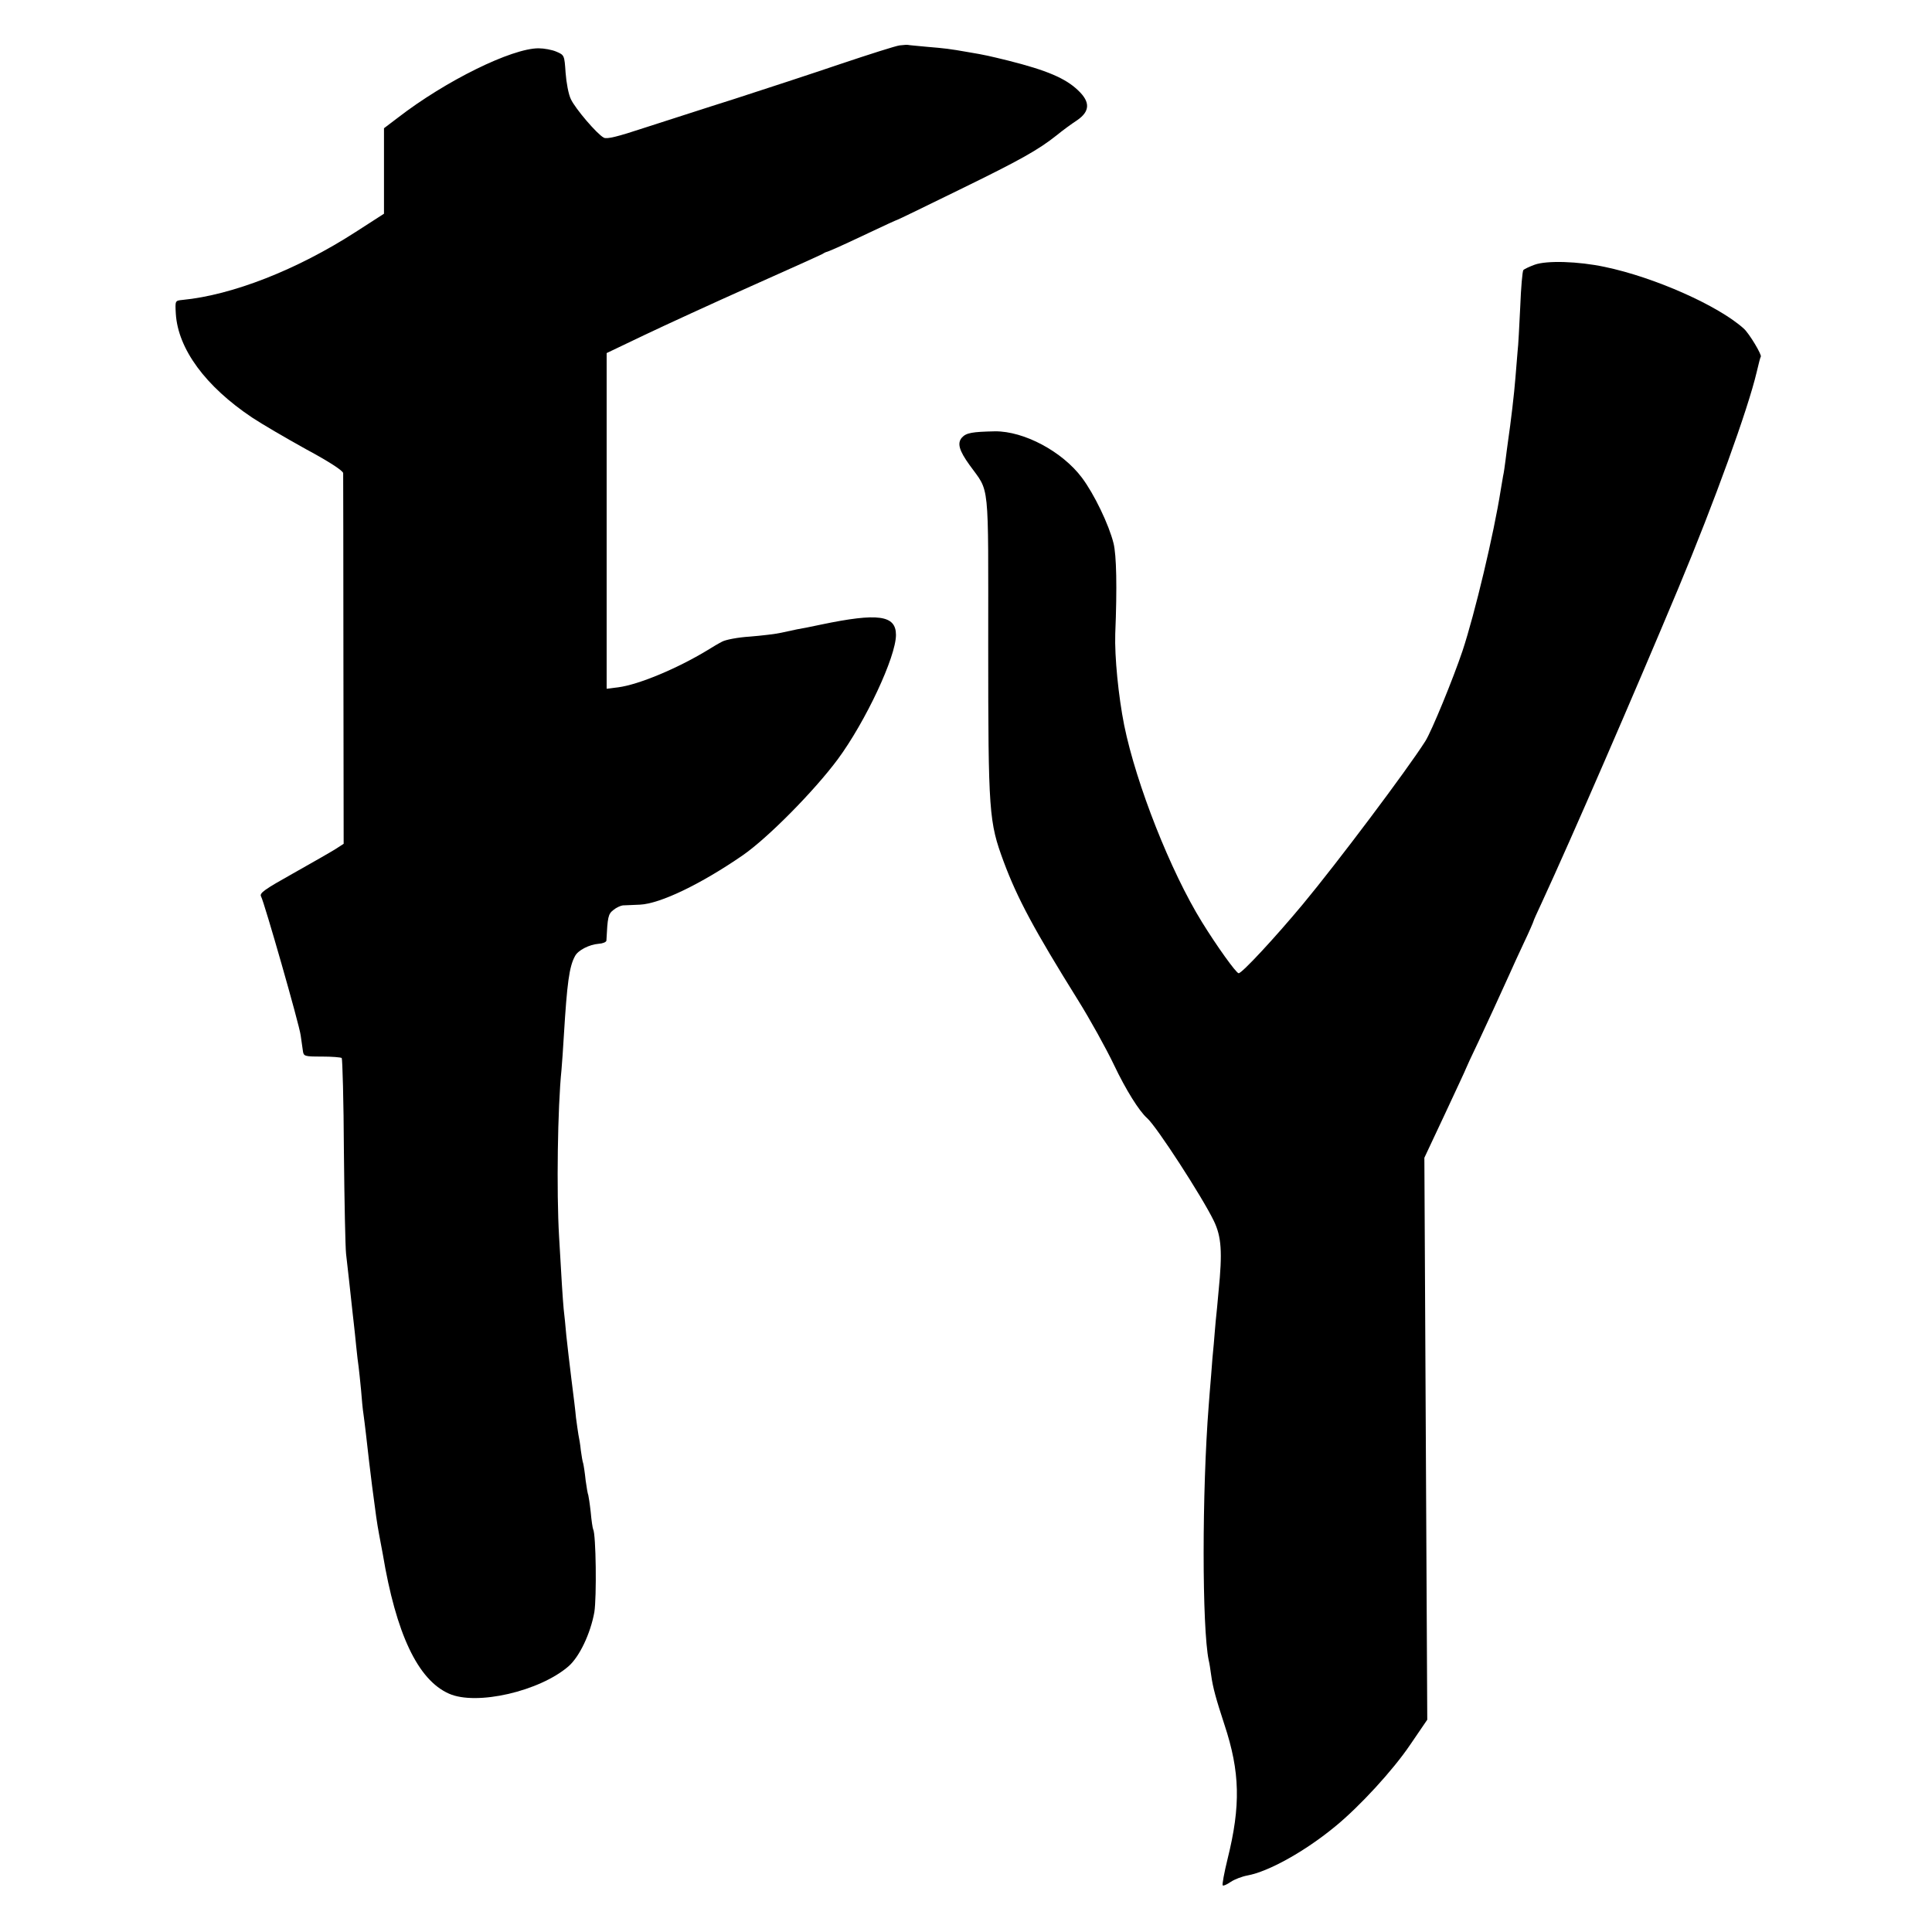
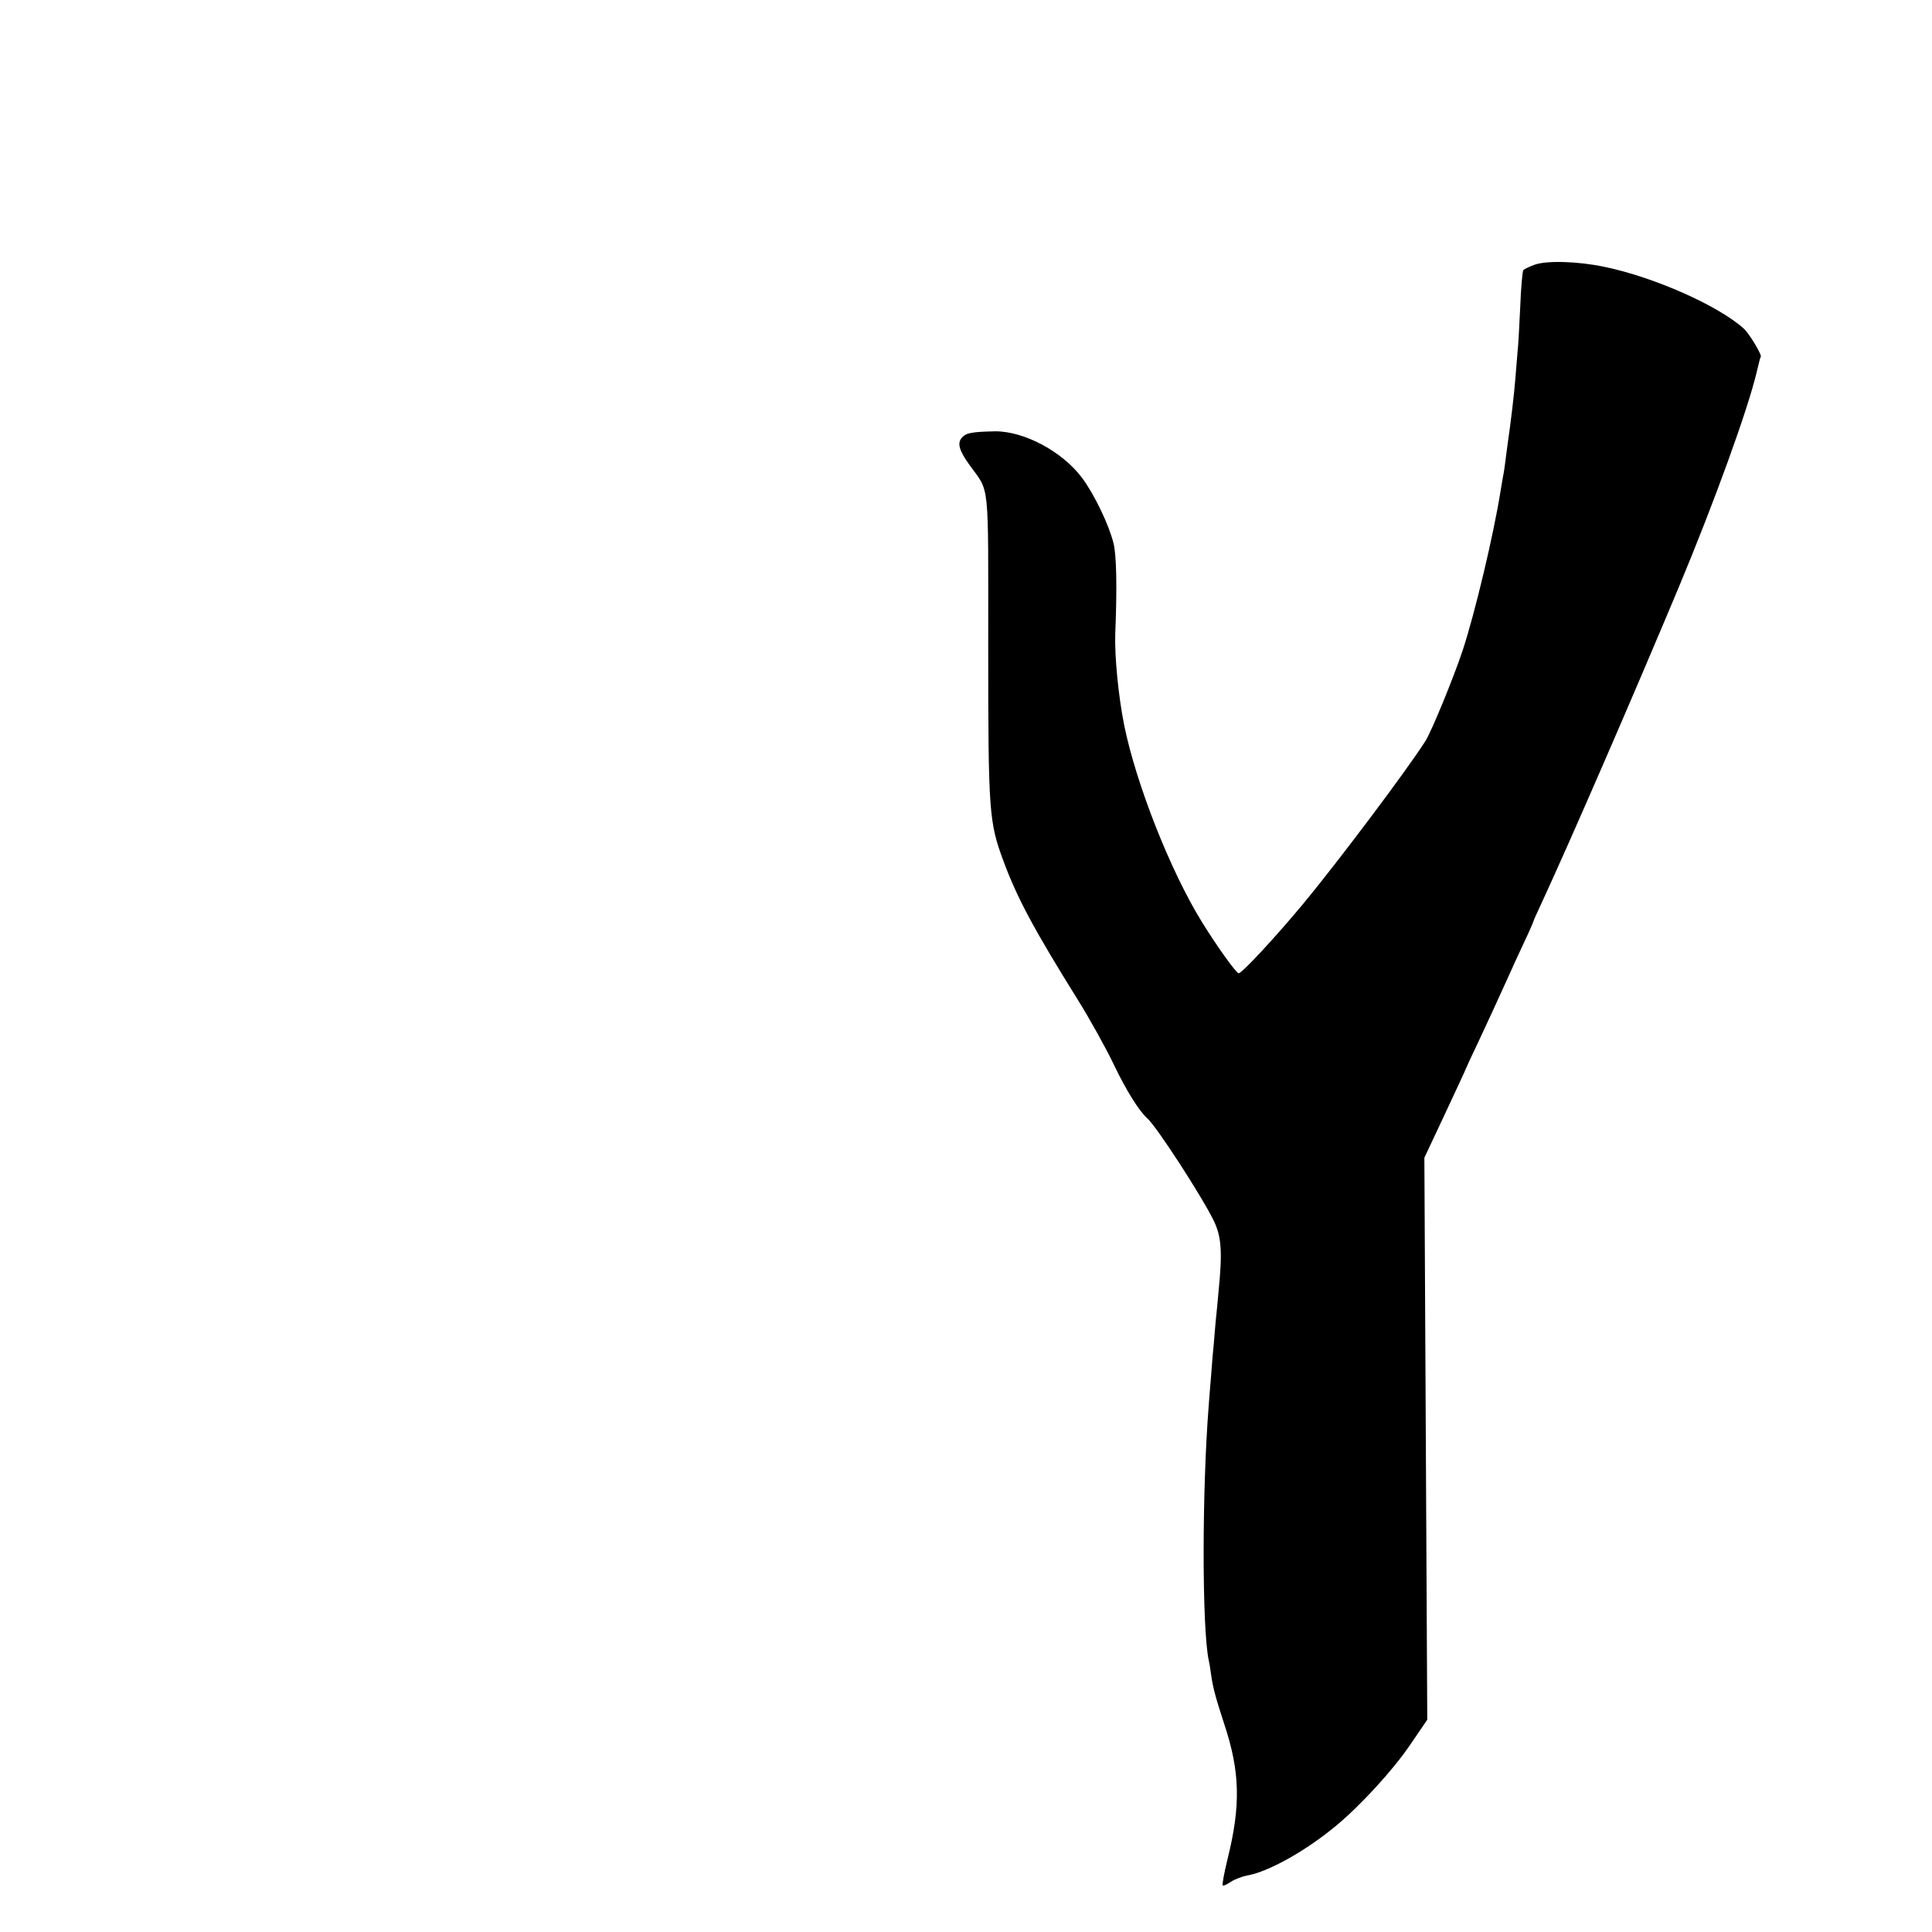
<svg xmlns="http://www.w3.org/2000/svg" version="1.0" width="800pt" height="800pt" viewBox="0 0 800 800" preserveAspectRatio="xMidYMid meet">
  <g transform="translate(0,800) scale(0.1,-0.1)" fill="#000000" stroke="none">
-     <path d="M3725 7812 c-16 -2 -126 -37 -245 -77 -118 -40 -316 -105 -440 -145 -124 -39 -292 -94 -374 -120 -109 -36 -153 -47 -166 -40 -28 15 -117 119 -136 159 -10 20 -19 69 -22 110 -5 72 -5 73 -38 87 -18 8 -52 14 -74 14 -111 0 -384 -134 -582 -287 l-58 -44 0 -177 0 -177 -118 -76 c-242 -156 -510 -261 -717 -281 -30 -3 -30 -3 -27 -57 9 -146 123 -301 316 -430 39 -26 140 -85 223 -131 95 -51 153 -89 154 -99 0 -9 1 -358 1 -776 l1 -759 -34 -22 c-19 -12 -98 -57 -176 -101 -116 -65 -140 -81 -132 -95 13 -23 158 -529 164 -575 3 -21 7 -49 9 -63 3 -24 6 -25 79 -25 41 0 78 -3 82 -6 3 -4 8 -177 9 -385 2 -209 6 -400 9 -426 9 -79 16 -141 22 -198 3 -30 8 -71 10 -90 2 -19 7 -62 10 -95 3 -33 8 -71 10 -85 2 -14 6 -56 10 -95 3 -38 7 -83 10 -100 2 -16 7 -52 10 -80 11 -98 16 -141 26 -220 16 -122 19 -146 29 -200 5 -27 12 -63 15 -80 55 -330 145 -521 274 -578 114 -51 377 10 496 114 45 40 90 135 106 223 10 62 7 324 -5 344 -2 4 -7 36 -10 71 -4 36 -9 67 -10 70 -2 3 -7 31 -11 61 -3 30 -8 62 -10 70 -3 8 -7 33 -10 55 -2 22 -7 51 -10 65 -2 14 -7 45 -10 70 -2 25 -11 97 -19 160 -8 63 -17 144 -21 180 -3 36 -8 85 -11 110 -4 44 -9 122 -19 300 -11 186 -6 536 10 690 2 25 7 90 10 145 13 213 22 283 46 326 12 24 59 48 98 51 17 1 31 7 32 13 5 98 7 110 29 127 12 10 30 18 39 19 9 0 41 2 71 3 84 4 252 85 425 204 104 72 295 265 394 398 115 156 241 424 241 515 0 82 -74 92 -309 43 -42 -9 -87 -18 -101 -20 -14 -3 -43 -9 -65 -14 -22 -5 -80 -12 -130 -16 -49 -3 -101 -13 -115 -21 -14 -7 -41 -23 -60 -35 -127 -77 -286 -143 -370 -154 l-48 -6 0 695 0 695 157 75 c86 41 284 132 441 202 157 70 290 130 295 133 6 4 12 7 15 8 10 2 58 23 174 78 65 31 120 56 122 56 2 0 117 56 256 124 254 124 327 165 405 227 23 19 60 46 83 61 54 37 55 76 4 124 -52 50 -130 83 -289 123 -78 19 -93 23 -165 35 -79 14 -98 16 -170 22 -41 4 -77 7 -80 8 -3 1 -18 0 -35 -2z" />
    <path d="M6355 6904 c-22 -8 -43 -18 -47 -22 -4 -4 -10 -73 -13 -152 -4 -80 -8 -163 -11 -185 -2 -22 -6 -71 -9 -110 -5 -65 -19 -183 -31 -265 -3 -19 -7 -54 -10 -76 -3 -23 -7 -53 -10 -65 -2 -13 -7 -40 -10 -59 -28 -179 -107 -511 -158 -665 -39 -116 -128 -333 -154 -374 -77 -121 -365 -504 -507 -675 -114 -137 -252 -286 -266 -286 -10 0 -91 113 -152 212 -130 210 -272 570 -322 815 -24 121 -40 284 -37 378 8 194 5 326 -7 375 -19 77 -80 204 -131 272 -82 109 -240 193 -360 192 -94 -2 -119 -6 -137 -26 -20 -23 -12 -53 32 -114 84 -117 77 -49 77 -748 0 -694 3 -729 64 -894 57 -153 127 -283 307 -572 50 -80 117 -201 150 -270 49 -103 104 -191 137 -220 39 -34 228 -326 276 -425 32 -66 36 -130 20 -290 -4 -44 -9 -100 -12 -125 -2 -25 -6 -67 -8 -95 -3 -27 -8 -86 -11 -130 -4 -44 -8 -100 -10 -125 -28 -356 -28 -919 0 -1055 3 -11 7 -38 10 -60 7 -53 21 -102 55 -206 65 -196 68 -336 13 -557 -14 -57 -23 -106 -20 -109 3 -3 18 4 34 15 15 10 46 22 68 26 88 16 239 100 365 204 101 83 238 232 309 337 l71 104 -6 1163 -6 1164 86 183 c47 101 86 184 86 186 0 1 24 54 54 116 50 107 70 151 126 274 12 28 40 88 61 133 22 46 39 86 39 88 0 2 15 36 34 76 126 273 378 854 566 1303 150 359 288 741 324 894 8 34 15 62 17 64 6 6 -47 95 -70 116 -105 95 -370 213 -577 256 -109 23 -239 27 -289 9z" />
  </g>
</svg>